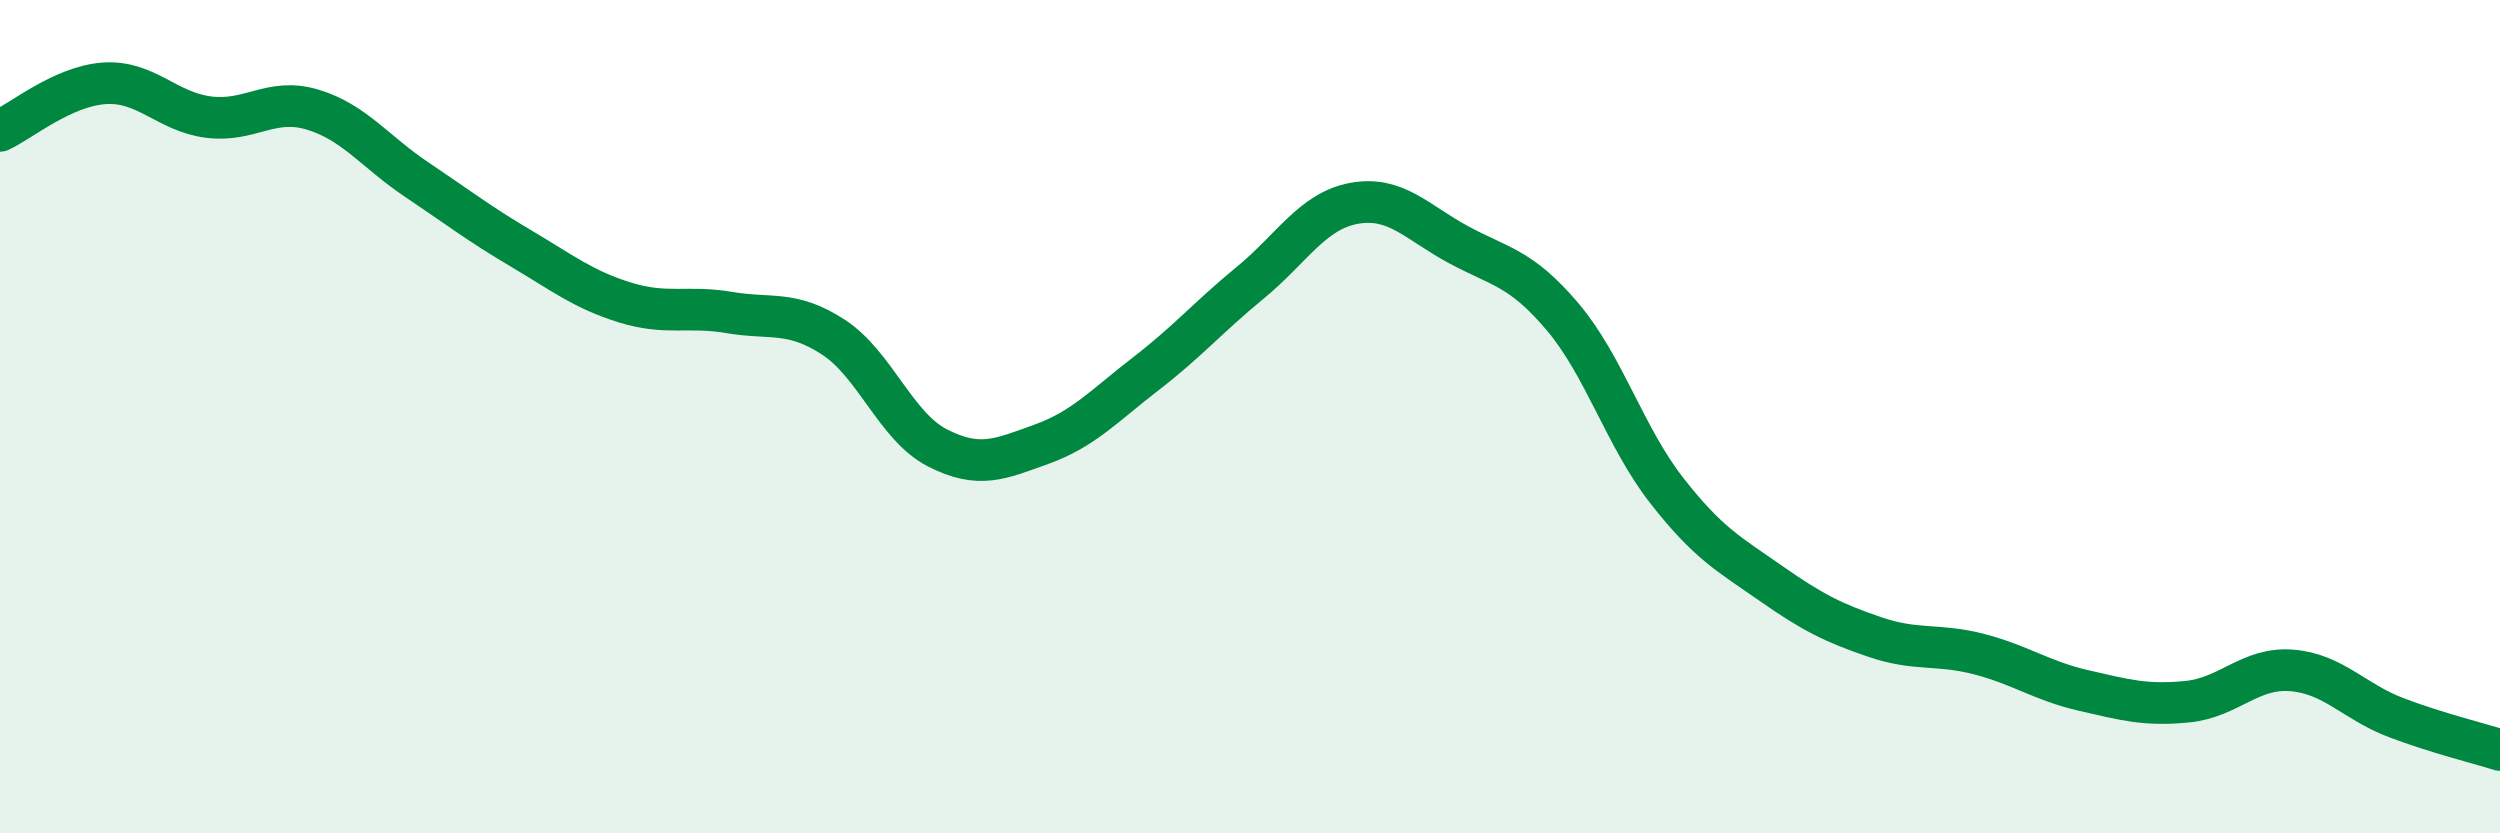
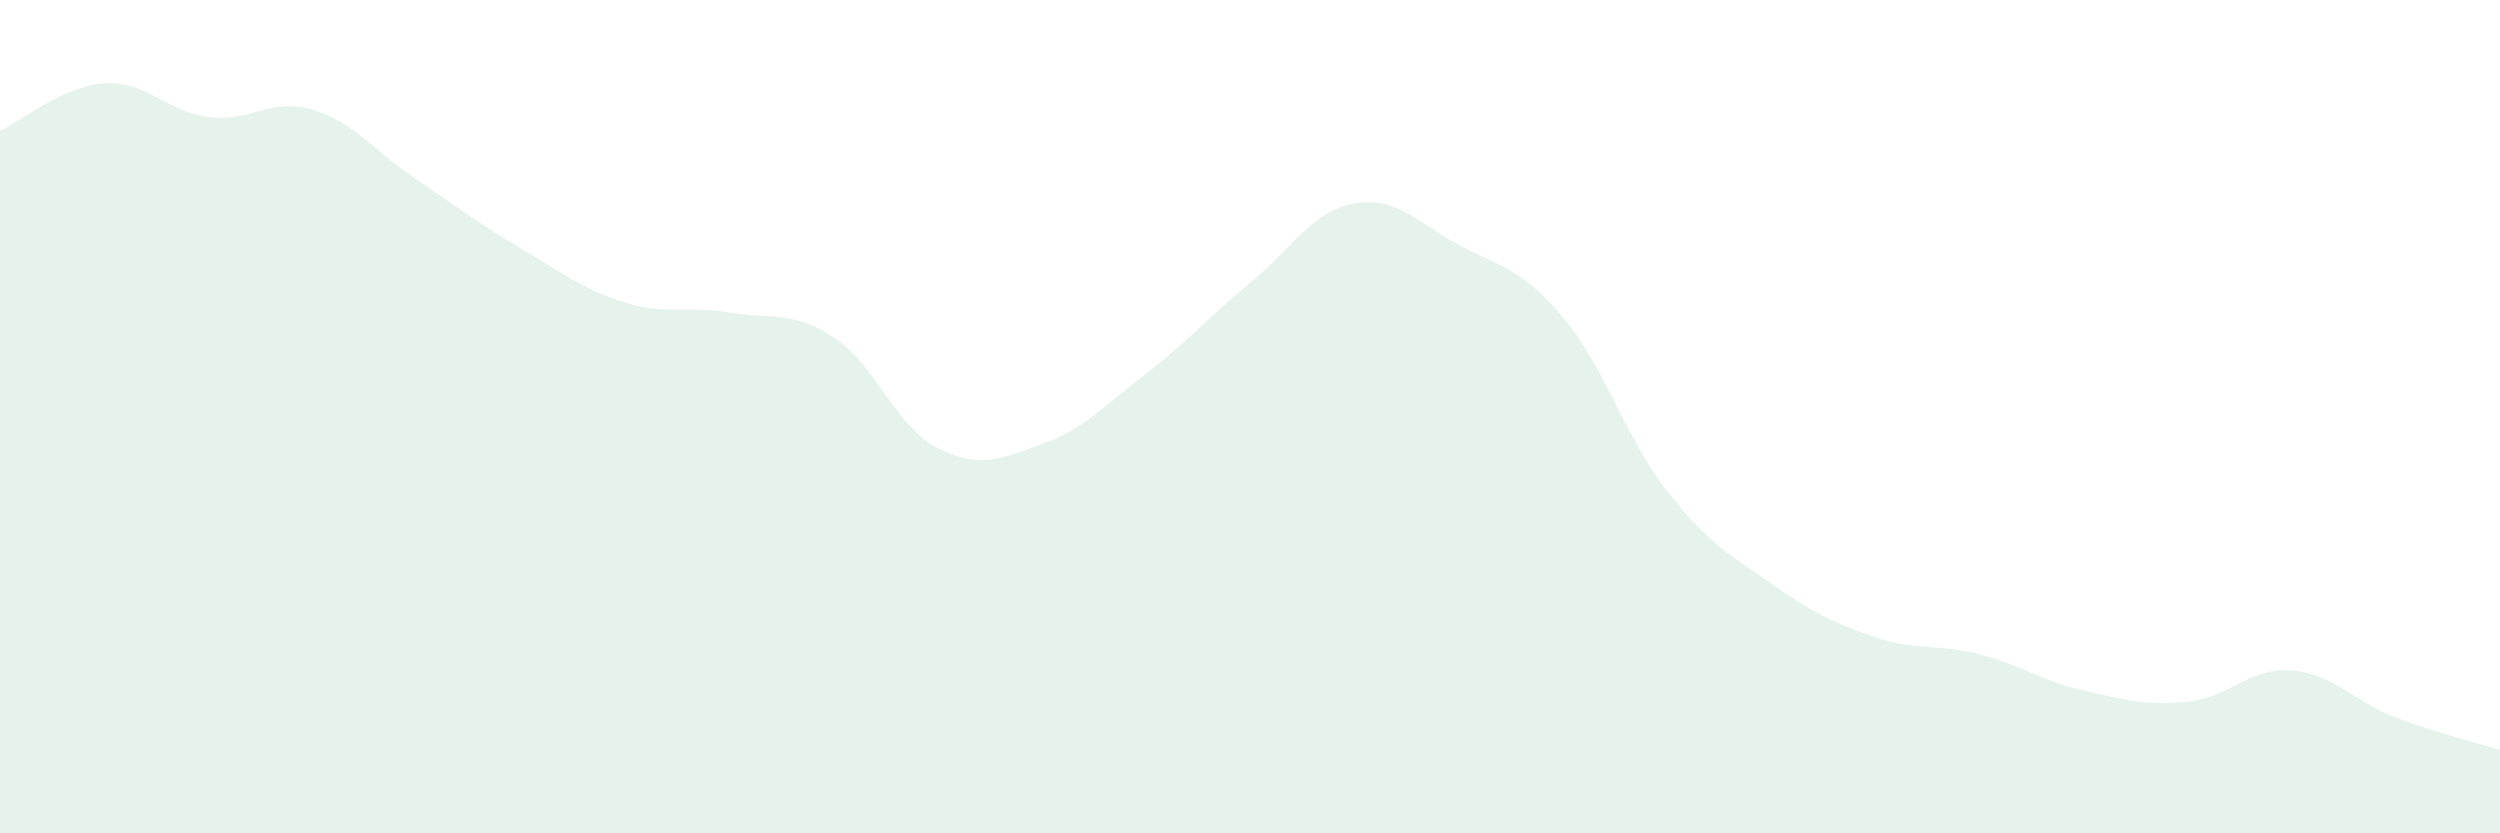
<svg xmlns="http://www.w3.org/2000/svg" width="60" height="20" viewBox="0 0 60 20">
  <path d="M 0,3.14 C 0.5,2.91 1.5,2.07 2.5,2 C 3.5,1.93 4,2.68 5,2.81 C 6,2.94 6.5,2.33 7.5,2.63 C 8.5,2.93 9,3.64 10,4.31 C 11,4.98 11.5,5.37 12.5,5.96 C 13.5,6.55 14,6.95 15,7.26 C 16,7.57 16.5,7.33 17.5,7.5 C 18.5,7.67 19,7.44 20,8.09 C 21,8.74 21.5,10.24 22.5,10.75 C 23.5,11.26 24,11.02 25,10.66 C 26,10.3 26.5,9.74 27.5,8.97 C 28.5,8.2 29,7.61 30,6.79 C 31,5.97 31.5,5.06 32.5,4.88 C 33.5,4.7 34,5.33 35,5.87 C 36,6.41 36.5,6.42 37.5,7.6 C 38.5,8.78 39,10.49 40,11.77 C 41,13.05 41.5,13.3 42.5,14 C 43.5,14.7 44,14.95 45,15.29 C 46,15.63 46.5,15.44 47.5,15.7 C 48.5,15.96 49,16.34 50,16.57 C 51,16.8 51.5,16.94 52.5,16.84 C 53.5,16.74 54,16.01 55,16.09 C 56,16.17 56.5,16.84 57.5,17.22 C 58.5,17.6 59.5,17.84 60,18L60 20L0 20Z" fill="#008740" opacity="0.1" stroke-linecap="round" stroke-linejoin="round" />
-   <path d="M 0,3.14 C 0.5,2.91 1.5,2.07 2.5,2 C 3.5,1.93 4,2.68 5,2.81 C 6,2.94 6.5,2.33 7.5,2.63 C 8.5,2.93 9,3.64 10,4.31 C 11,4.98 11.5,5.37 12.5,5.96 C 13.5,6.55 14,6.95 15,7.26 C 16,7.57 16.5,7.33 17.5,7.5 C 18.5,7.67 19,7.44 20,8.09 C 21,8.74 21.5,10.24 22.5,10.75 C 23.5,11.26 24,11.02 25,10.66 C 26,10.3 26.5,9.74 27.5,8.97 C 28.5,8.2 29,7.61 30,6.79 C 31,5.97 31.5,5.06 32.5,4.88 C 33.5,4.7 34,5.33 35,5.87 C 36,6.41 36.5,6.42 37.5,7.6 C 38.5,8.78 39,10.49 40,11.77 C 41,13.05 41.5,13.3 42.5,14 C 43.5,14.7 44,14.95 45,15.29 C 46,15.63 46.5,15.44 47.5,15.7 C 48.5,15.96 49,16.34 50,16.57 C 51,16.8 51.5,16.94 52.5,16.84 C 53.5,16.74 54,16.01 55,16.09 C 56,16.17 56.5,16.84 57.5,17.22 C 58.5,17.6 59.5,17.84 60,18" stroke="#008740" stroke-width="1" fill="none" stroke-linecap="round" stroke-linejoin="round" />
</svg>